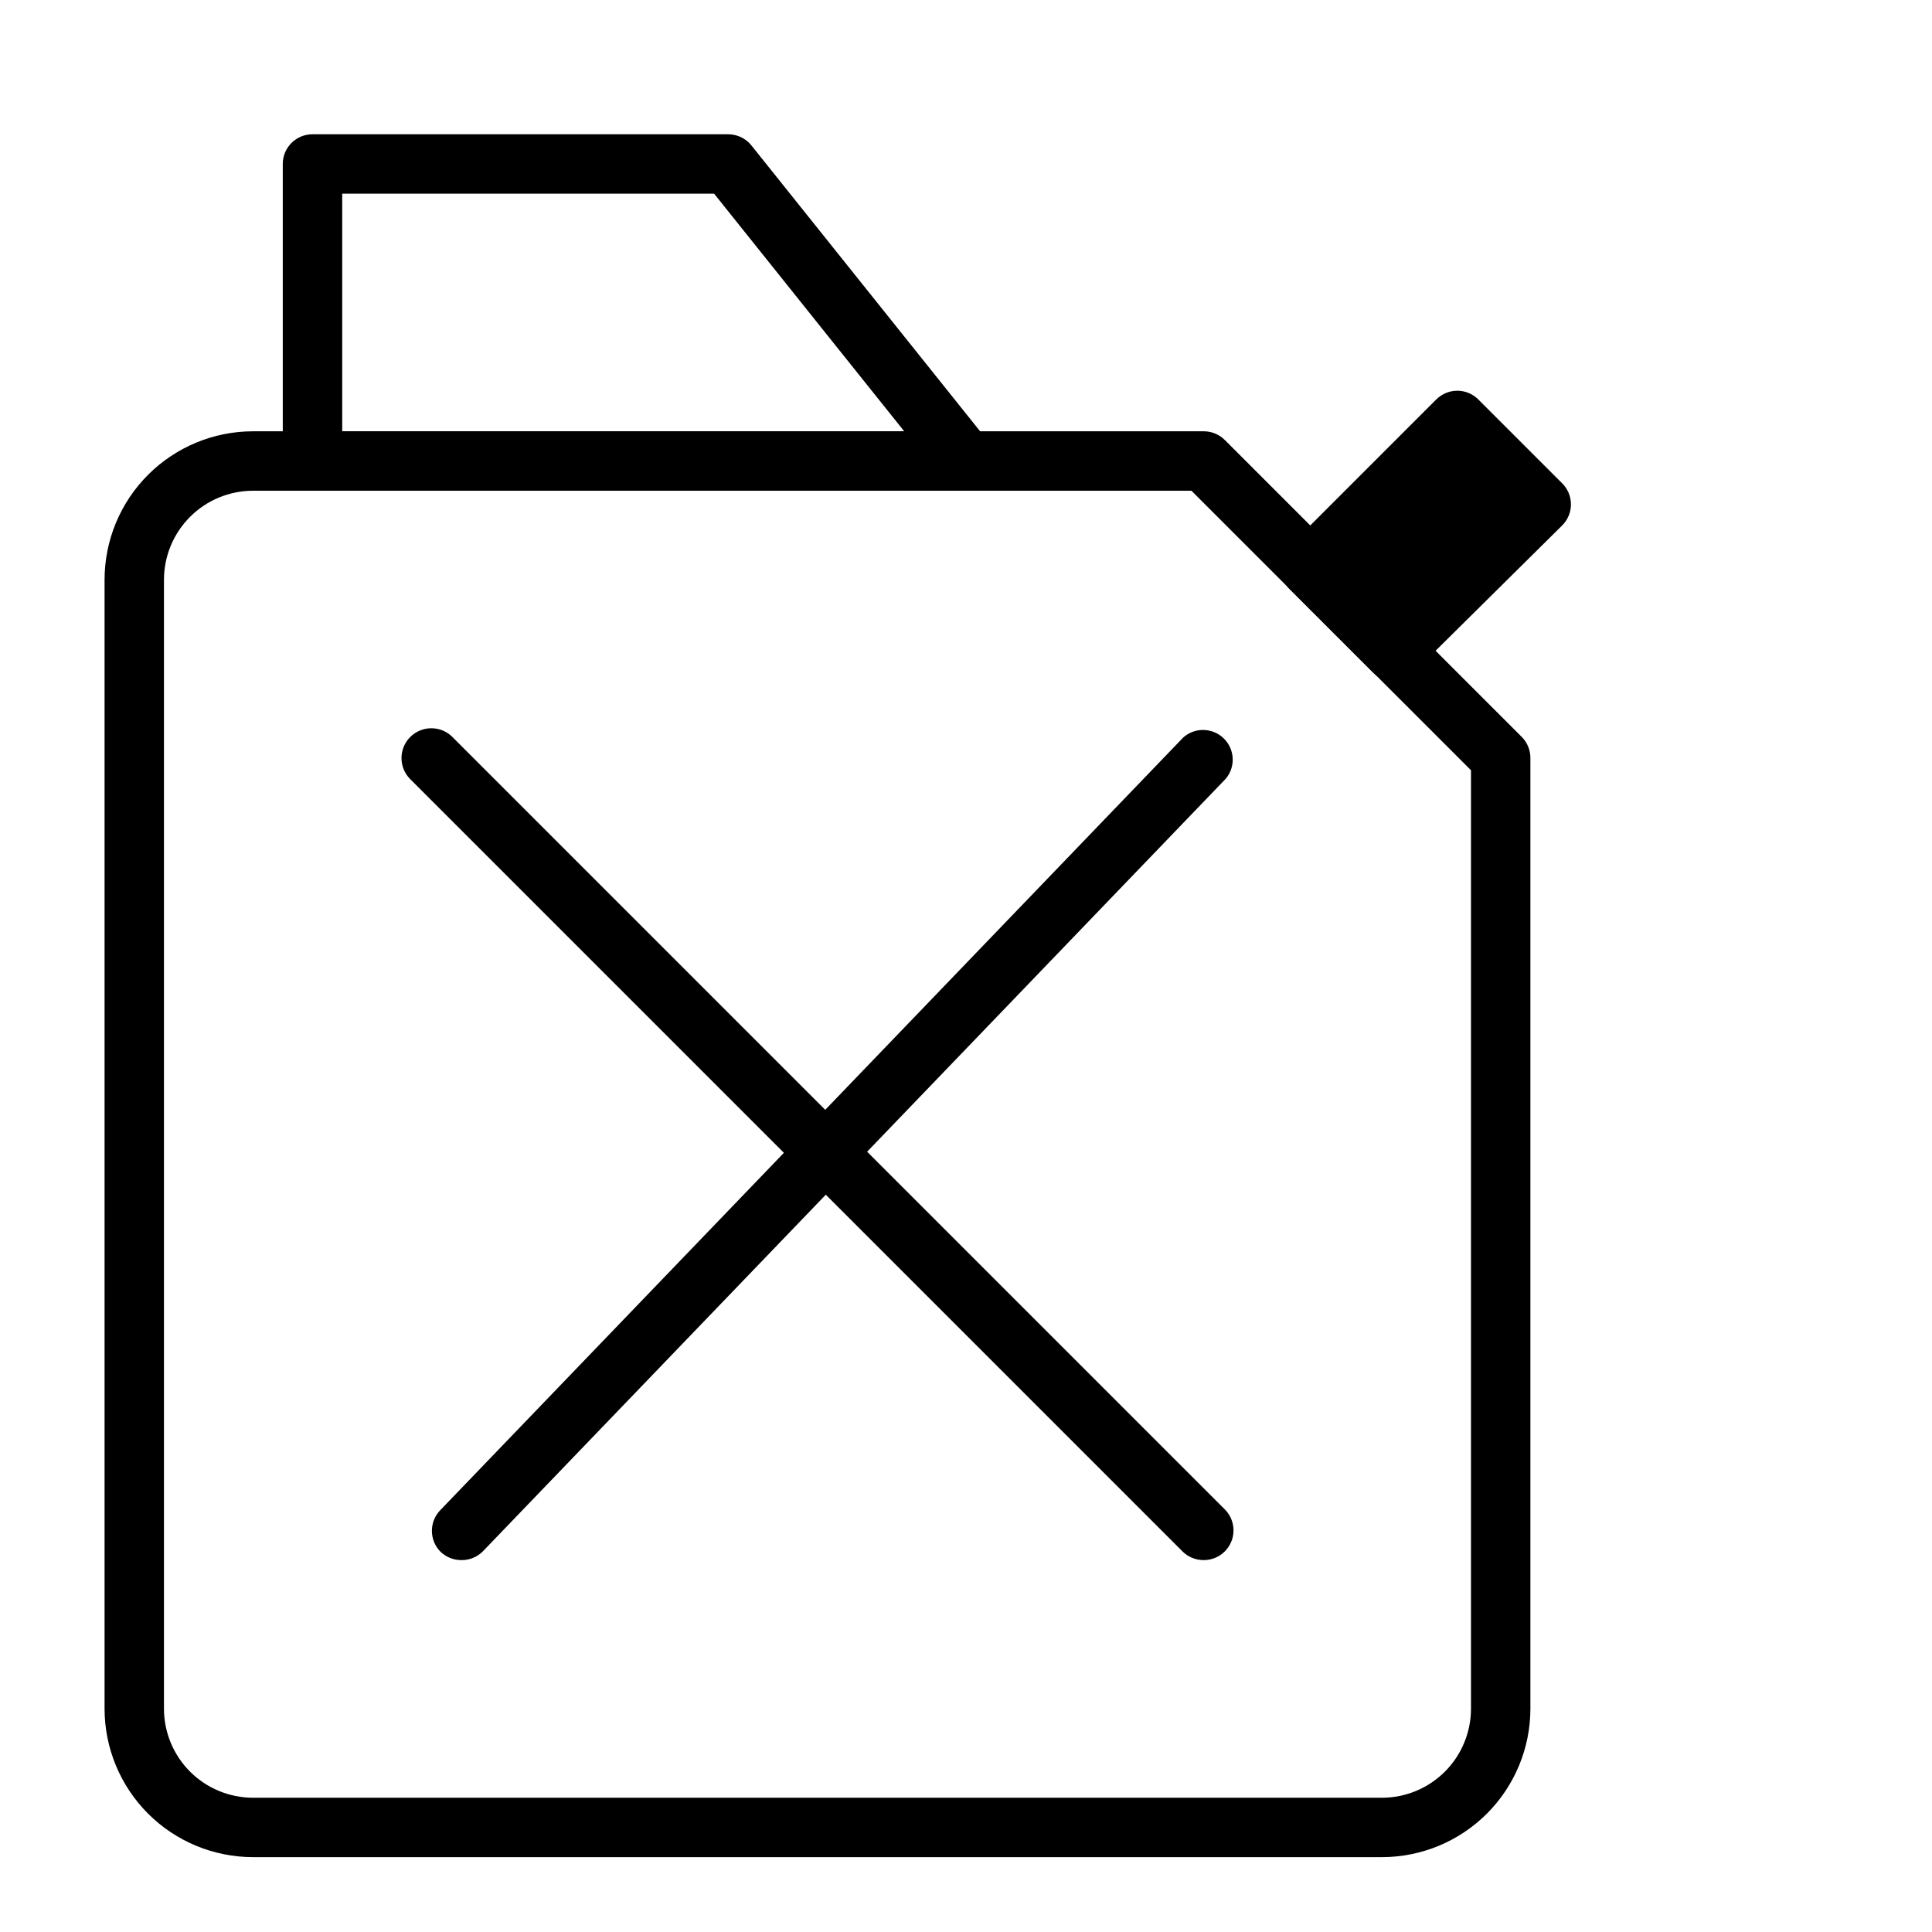
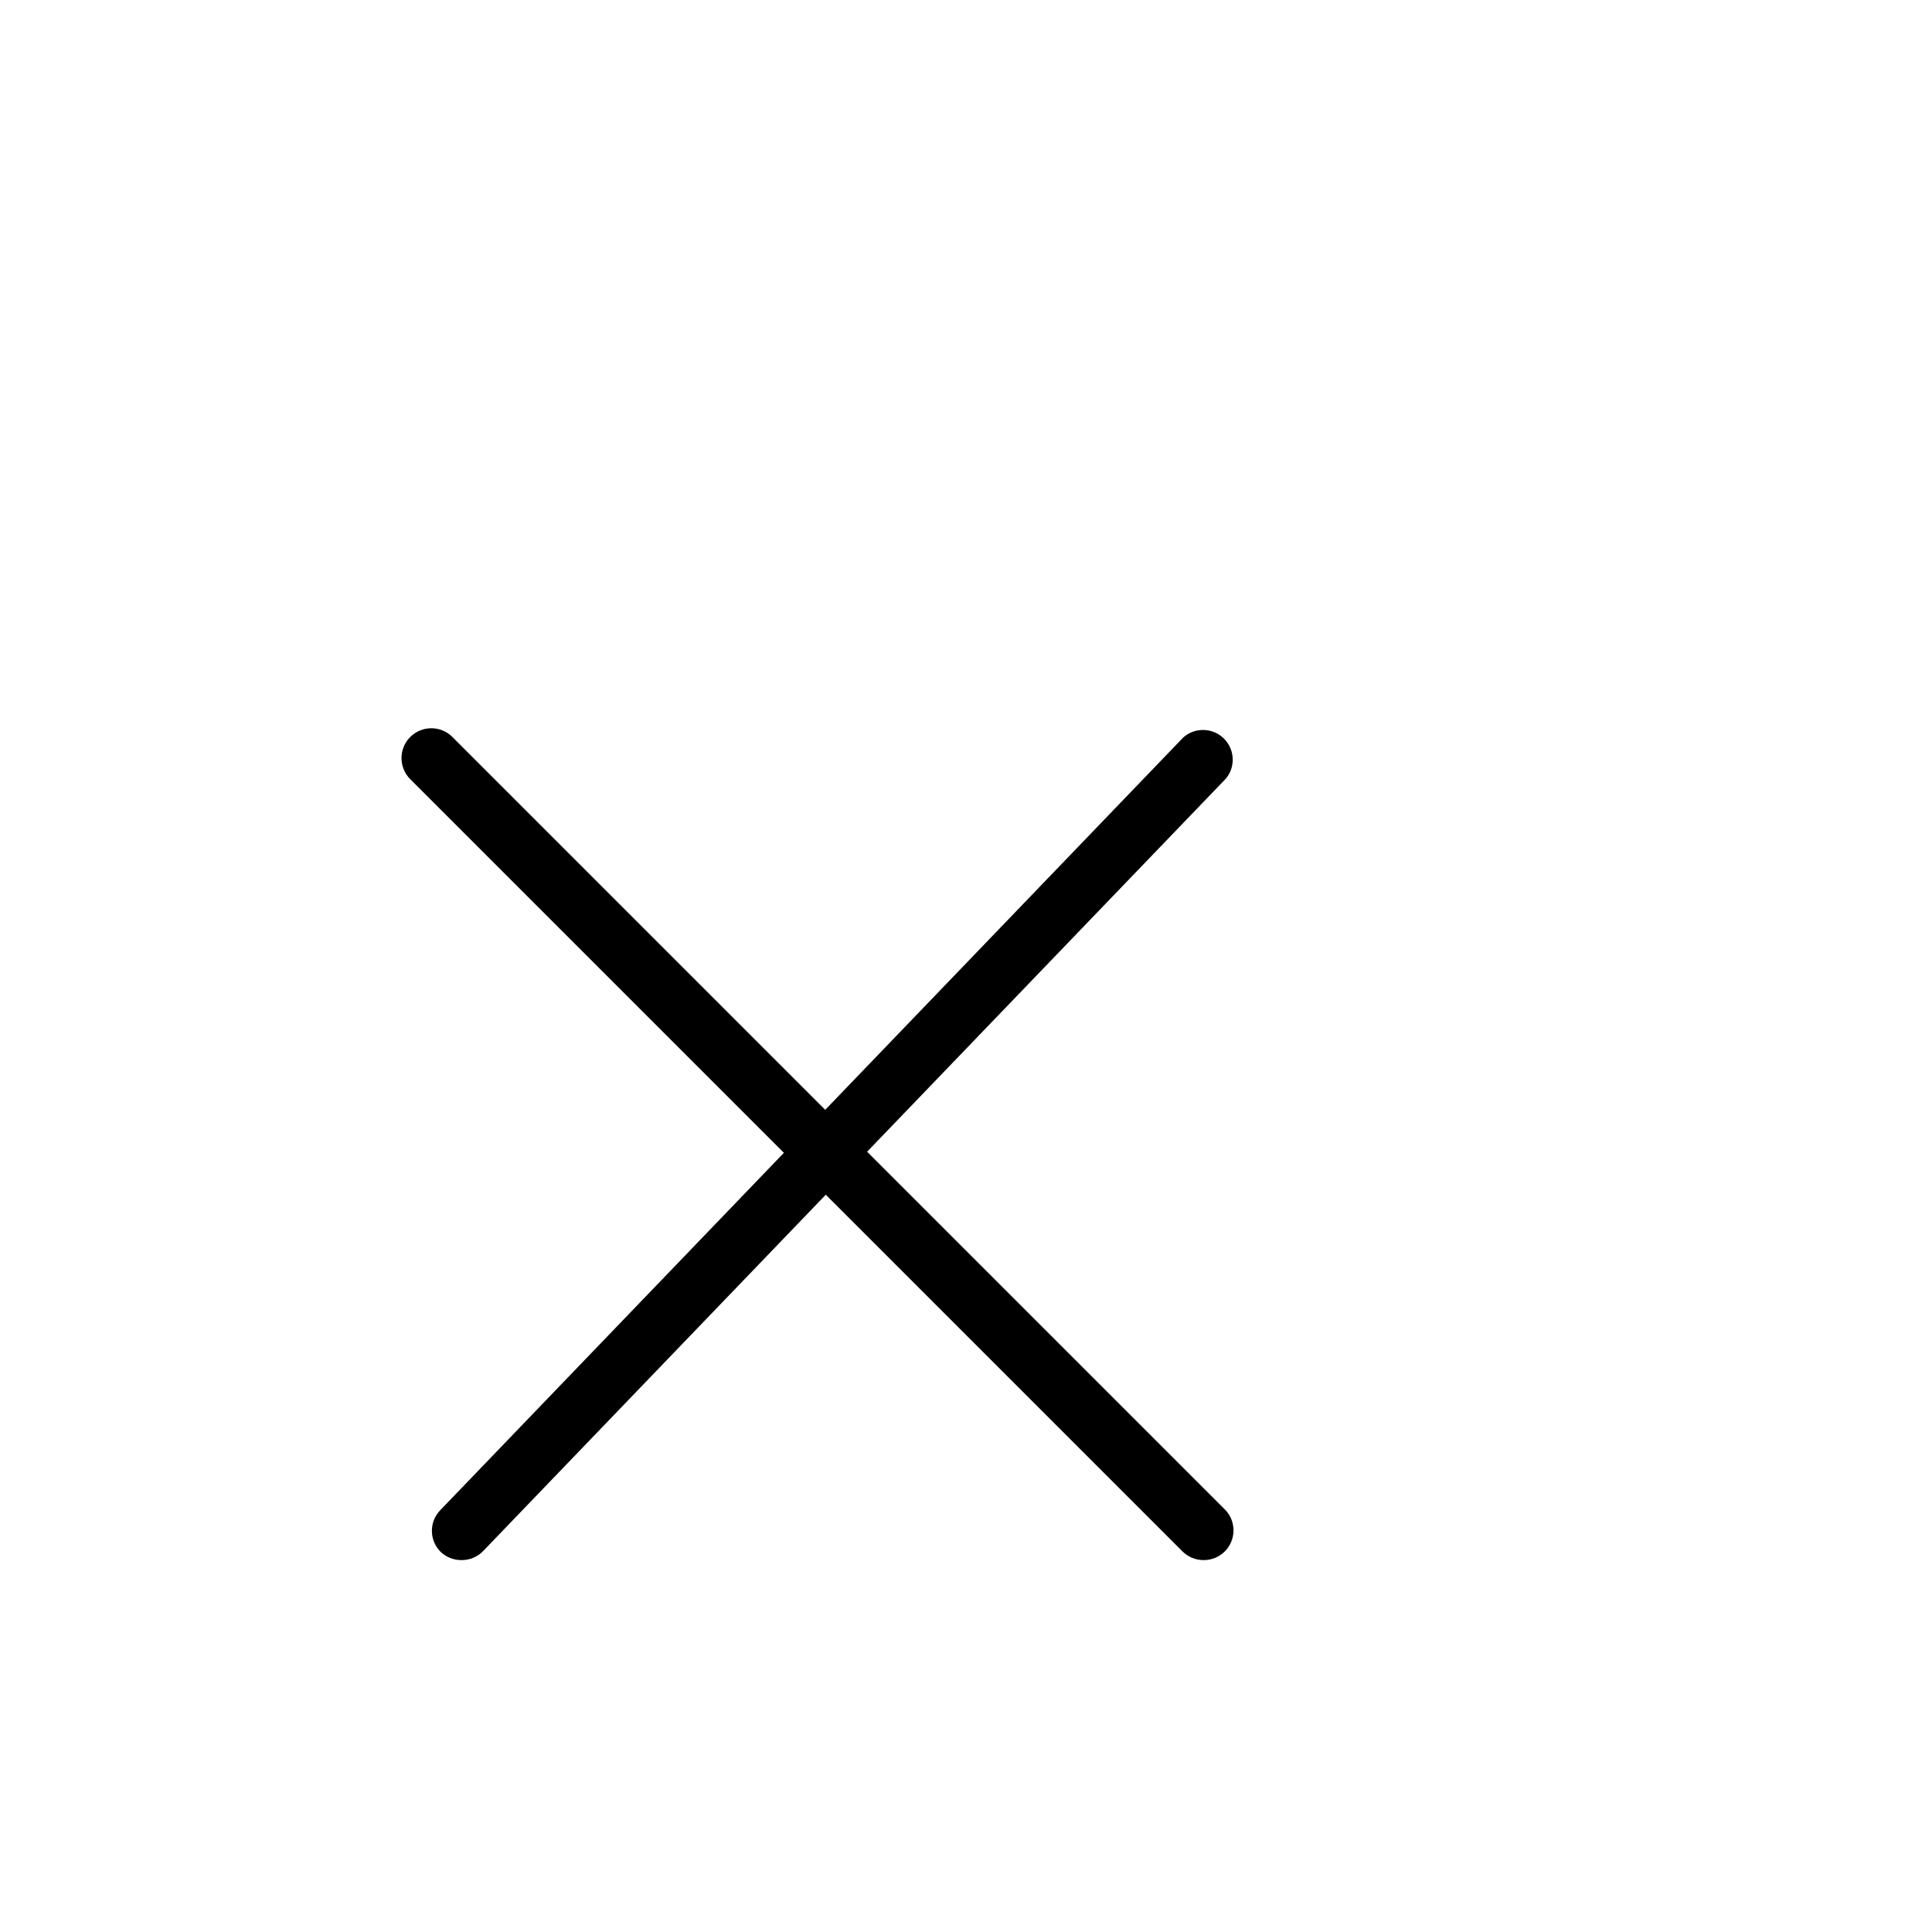
<svg xmlns="http://www.w3.org/2000/svg" fill="#000000" width="800px" height="800px" version="1.1" viewBox="144 144 512 512">
  <g>
-     <path d="m513.43 324.5c-2.09 0.016-4.102-0.809-5.59-2.281l-22.199-22.199c-1.438-1.508-2.254-3.504-2.281-5.59-0.012-2.09 0.809-4.102 2.281-5.59l38.965-38.965h0.004c1.477-1.488 3.488-2.328 5.59-2.328 2.098 0 4.109 0.84 5.586 2.328l22.199 22.199c1.492 1.477 2.332 3.488 2.332 5.59 0 2.098-0.84 4.109-2.332 5.59l-39.359 38.965c-1.387 1.379-3.238 2.195-5.195 2.281z" />
-     <path d="m502.31 294.43 27.832-27.832 11.078 11.078-27.832 27.832z" />
-     <path d="m510.21 636.16h-299.14c-10.438 0-20.449-4.148-27.832-11.527-7.383-7.383-11.527-17.395-11.527-27.832v-299.14c0-10.441 4.144-20.453 11.527-27.832 7.383-7.383 17.395-11.531 27.832-11.531h251.91c2.09-0.012 4.102 0.812 5.586 2.285l78.719 78.719h0.004c1.473 1.484 2.293 3.496 2.281 5.59v251.91c0 10.438-4.144 20.449-11.527 27.832-7.383 7.379-17.395 11.527-27.832 11.527zm-299.14-362.11c-6.266 0-12.27 2.488-16.699 6.918-4.43 4.426-6.918 10.434-6.918 16.699v299.14c0 6.262 2.488 12.27 6.918 16.699 4.43 4.426 10.434 6.914 16.699 6.914h299.14c6.262 0 12.27-2.488 16.699-6.914 4.43-4.43 6.918-10.438 6.918-16.699v-248.68l-74.078-74.074z" />
-     <path d="m400 274.05h-173.19c-4.348 0-7.871-3.523-7.871-7.871v-78.723c0-4.348 3.523-7.871 7.871-7.871h110.21c2.394 0.012 4.652 1.113 6.141 2.992l62.977 78.719c1.707 2.262 2.07 5.269 0.941 7.871-1.184 2.891-3.965 4.805-7.082 4.883zm-165.31-15.746h148.94l-50.383-62.977h-98.555z" />
    <path d="m462.98 557.44c-2.094 0.012-4.106-0.809-5.59-2.281l-204.67-204.67c-3.09-3.086-3.09-8.094 0-11.18 3.086-3.086 8.09-3.086 11.176 0l204.67 204.67c1.492 1.48 2.328 3.492 2.328 5.59s-0.836 4.113-2.328 5.59c-1.484 1.473-3.496 2.293-5.586 2.281z" />
    <path d="m266.18 557.44c-2.027-0.008-3.973-0.797-5.434-2.203-3.051-3.07-3.051-8.027 0-11.098l196.8-204.67v-0.004c3.062-2.754 7.734-2.68 10.711 0.172 2.977 2.852 3.246 7.516 0.625 10.691l-196.8 204.67v0.004c-1.535 1.609-3.68 2.496-5.902 2.438z" />
  </g>
</svg>